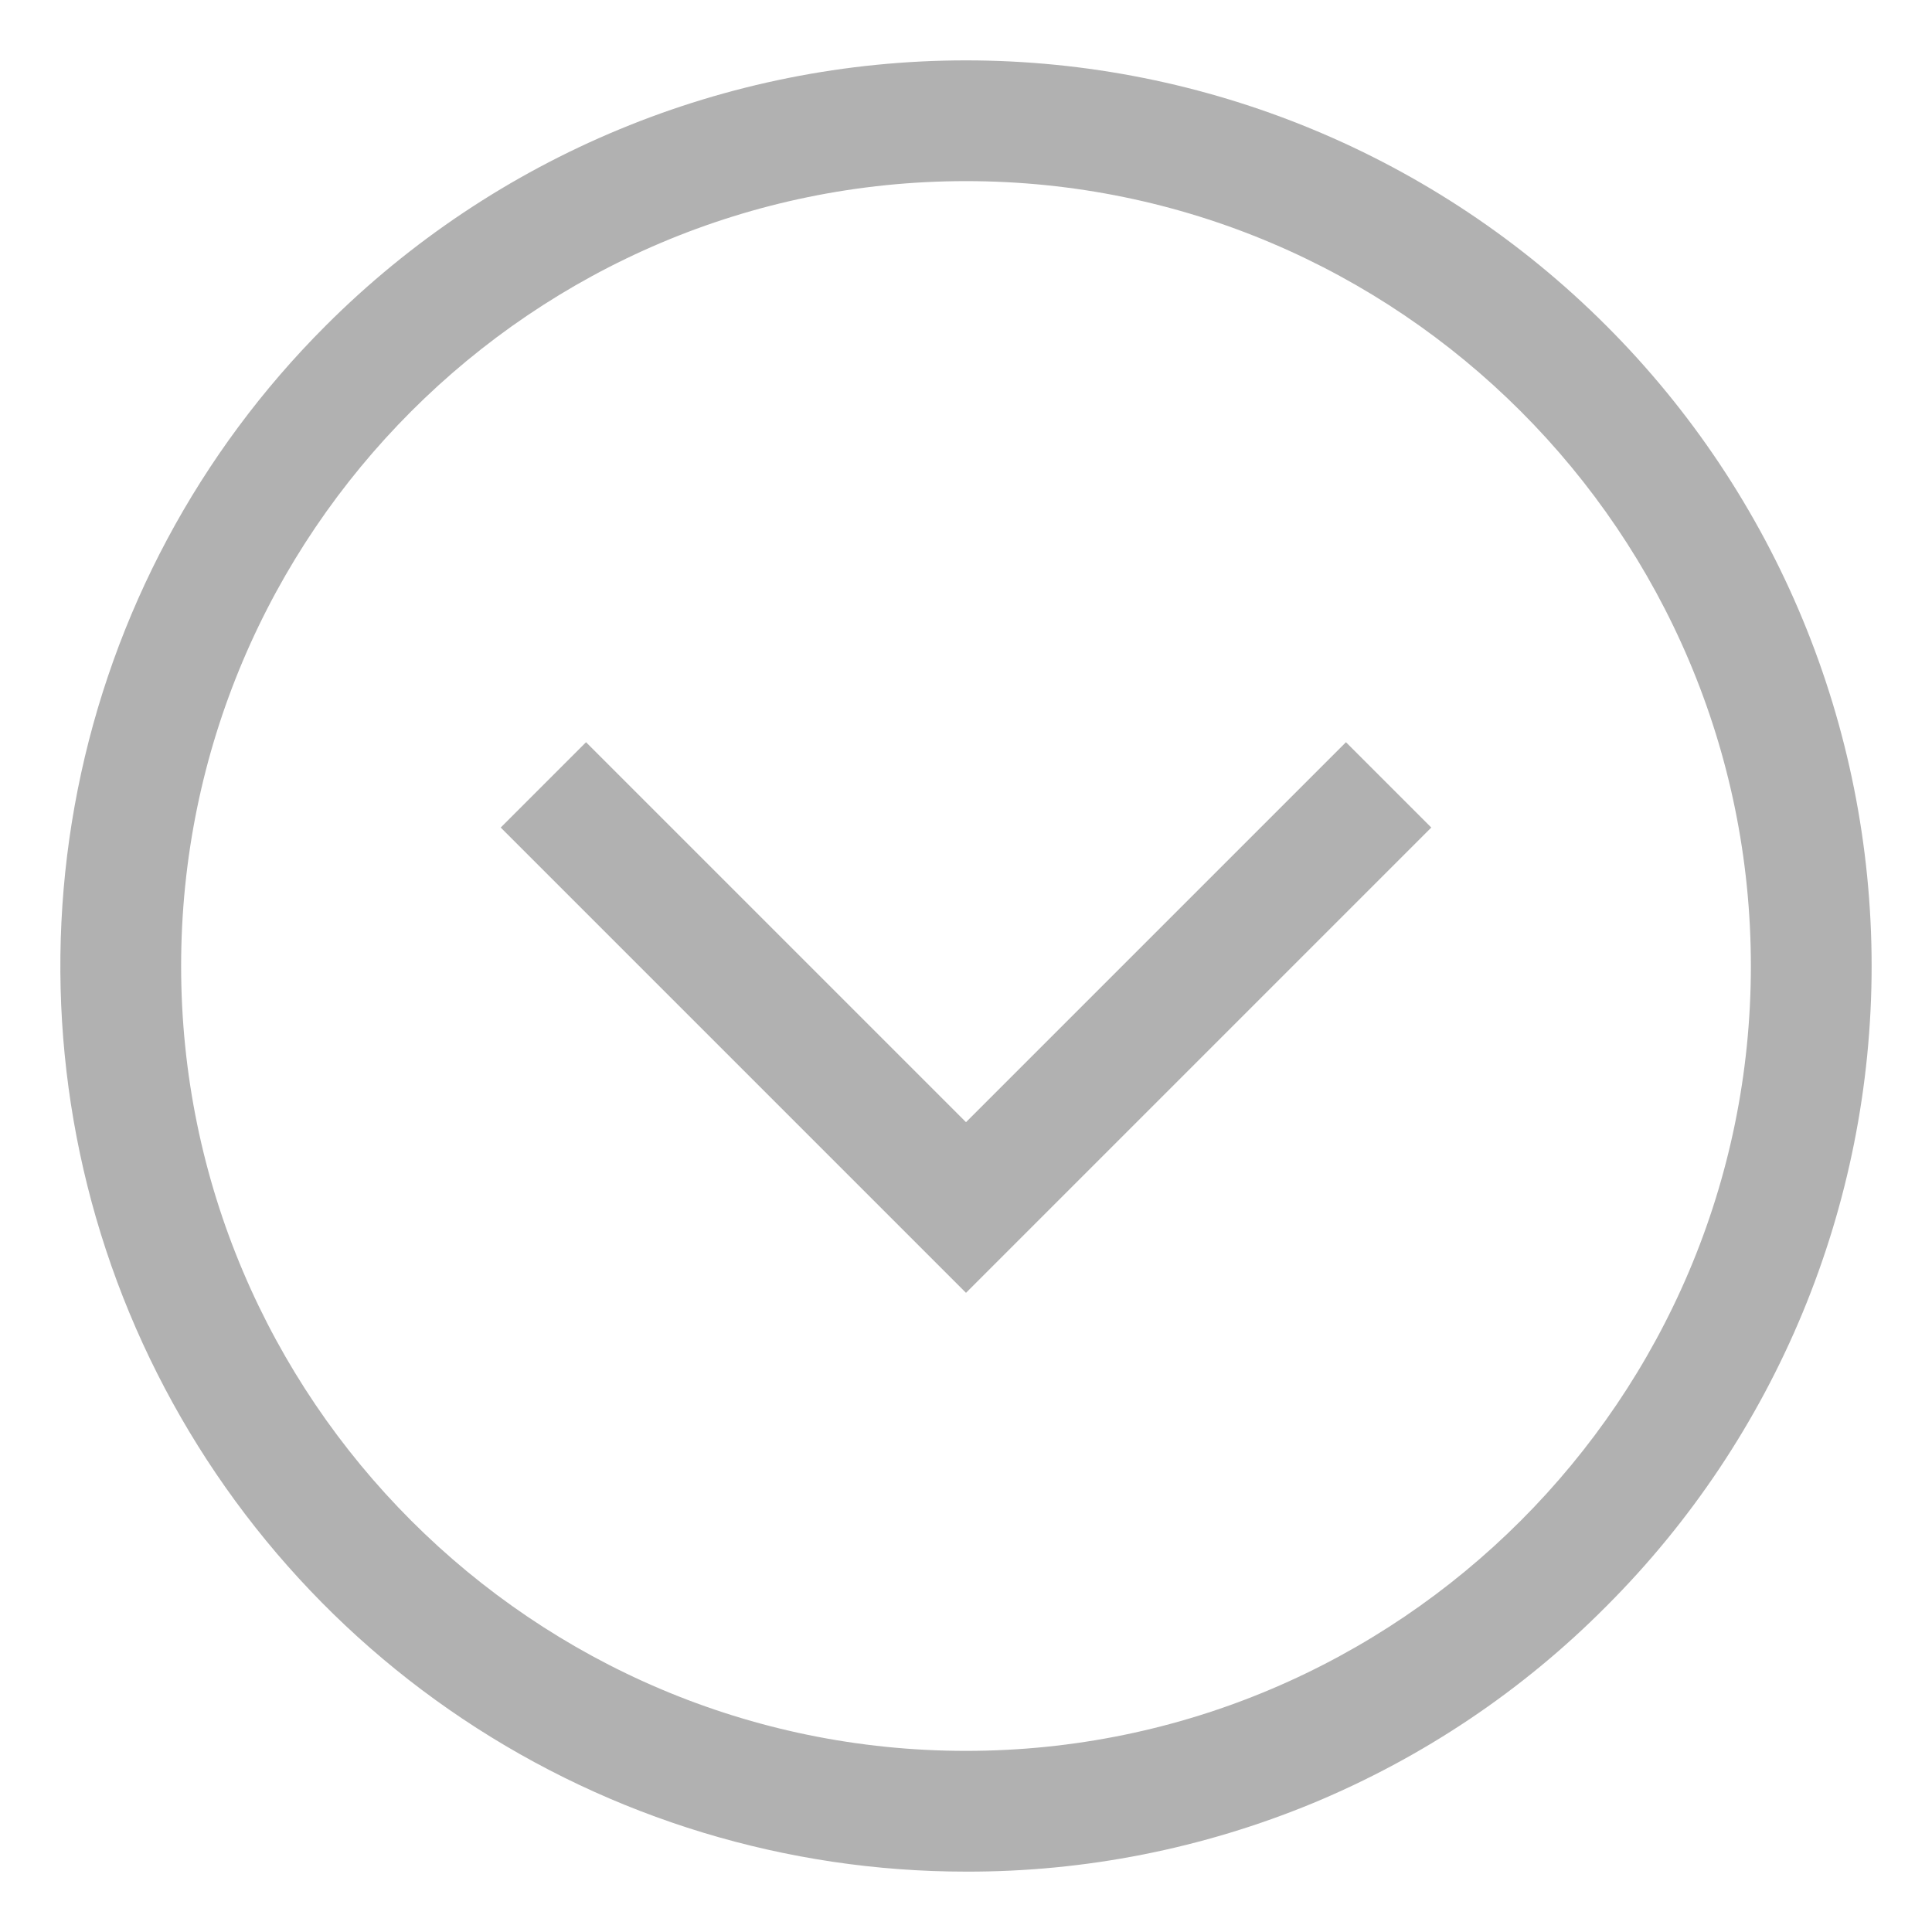
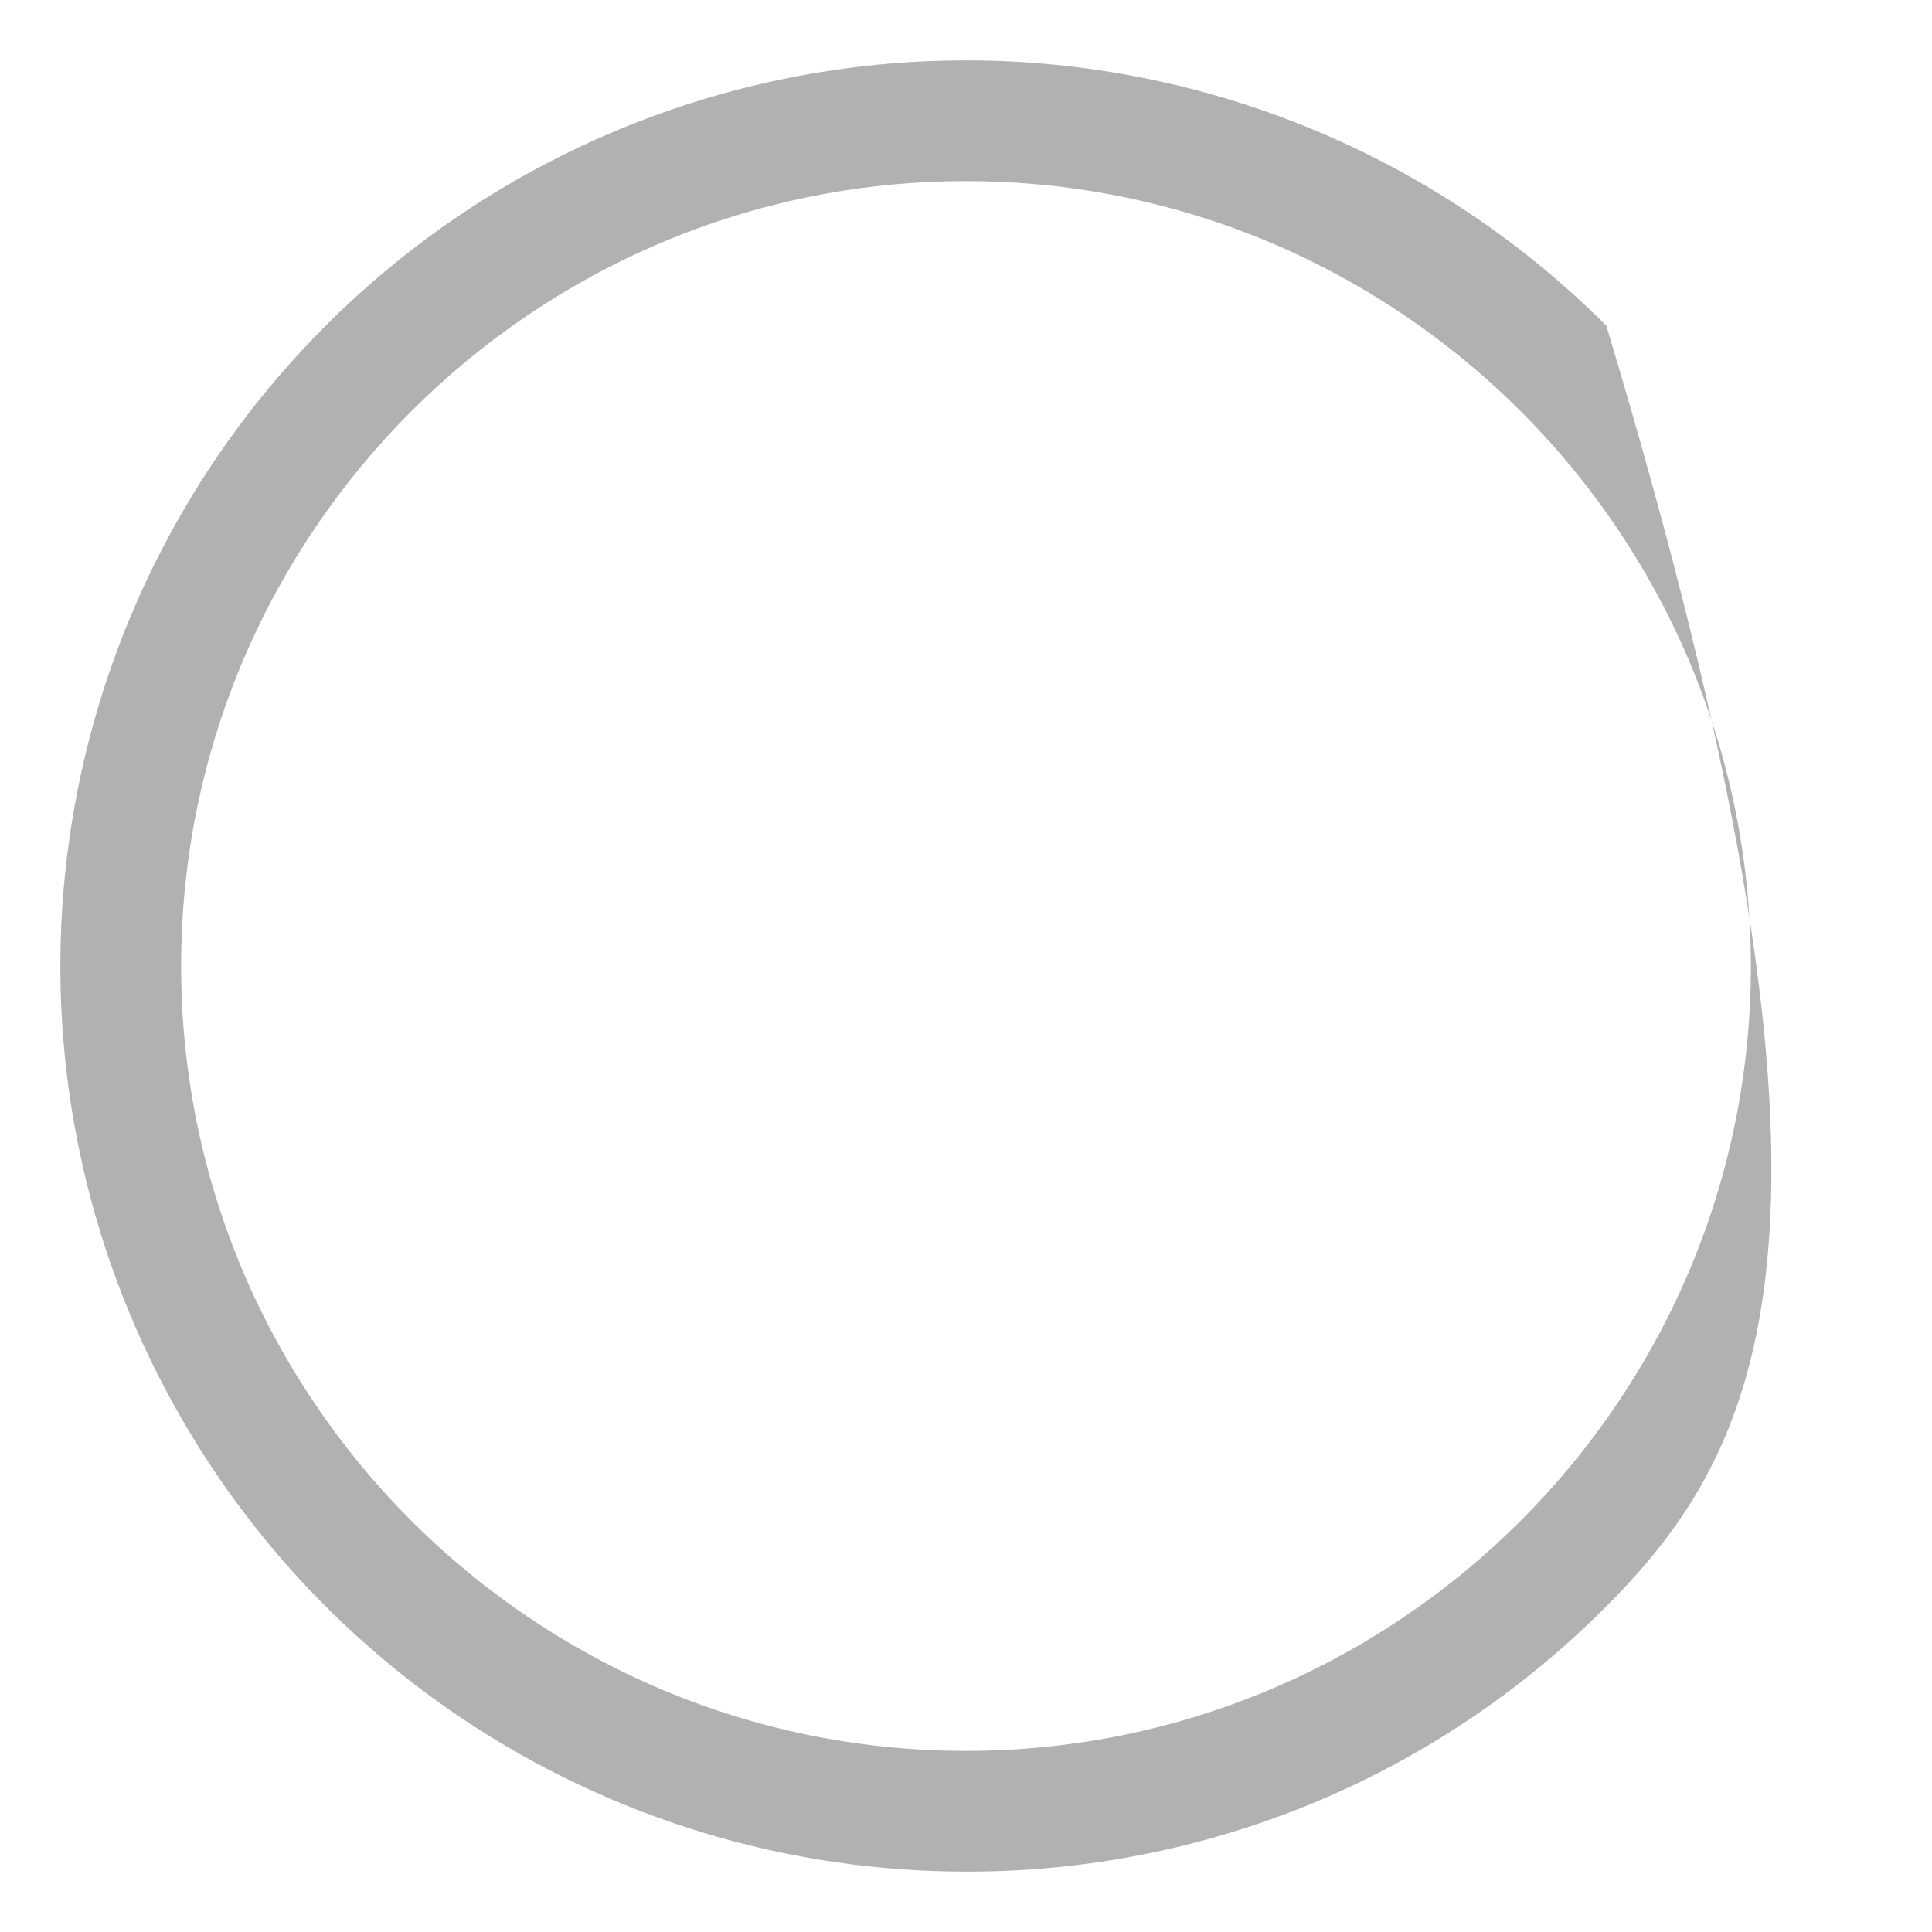
<svg xmlns="http://www.w3.org/2000/svg" width="12" height="12" viewBox="0 0 12 12" fill="none">
-   <path d="M6 11.625C4.887 11.625 3.8 11.295 2.875 10.677C1.95 10.059 1.229 9.18 0.803 8.153C0.377 7.125 0.266 5.994 0.483 4.903C0.7 3.811 1.236 2.809 2.023 2.023C3.077 0.968 4.508 0.375 6 0.375C7.492 0.375 8.923 0.968 9.977 2.023C11.032 3.077 11.625 4.508 11.625 6C11.625 7.492 11.032 8.923 9.977 9.977C9.456 10.502 8.836 10.917 8.154 11.2C7.471 11.482 6.739 11.627 6 11.625ZM6 1.125C3.312 1.125 1.125 3.312 1.125 6C1.125 8.688 3.312 10.875 6 10.875C8.688 10.875 10.875 8.688 10.875 6C10.875 3.312 8.688 1.125 6 1.125Z" fill="#B1B1B1" />
-   <path d="M6 8.03L3.11 5.14L3.64 4.61L6 6.97L8.36 4.61L8.89 5.14L6 8.03Z" fill="#B1B1B1" />
+   <path d="M6 11.625C4.887 11.625 3.8 11.295 2.875 10.677C1.95 10.059 1.229 9.18 0.803 8.153C0.377 7.125 0.266 5.994 0.483 4.903C0.7 3.811 1.236 2.809 2.023 2.023C3.077 0.968 4.508 0.375 6 0.375C7.492 0.375 8.923 0.968 9.977 2.023C11.625 7.492 11.032 8.923 9.977 9.977C9.456 10.502 8.836 10.917 8.154 11.2C7.471 11.482 6.739 11.627 6 11.625ZM6 1.125C3.312 1.125 1.125 3.312 1.125 6C1.125 8.688 3.312 10.875 6 10.875C8.688 10.875 10.875 8.688 10.875 6C10.875 3.312 8.688 1.125 6 1.125Z" fill="#B1B1B1" />
</svg>